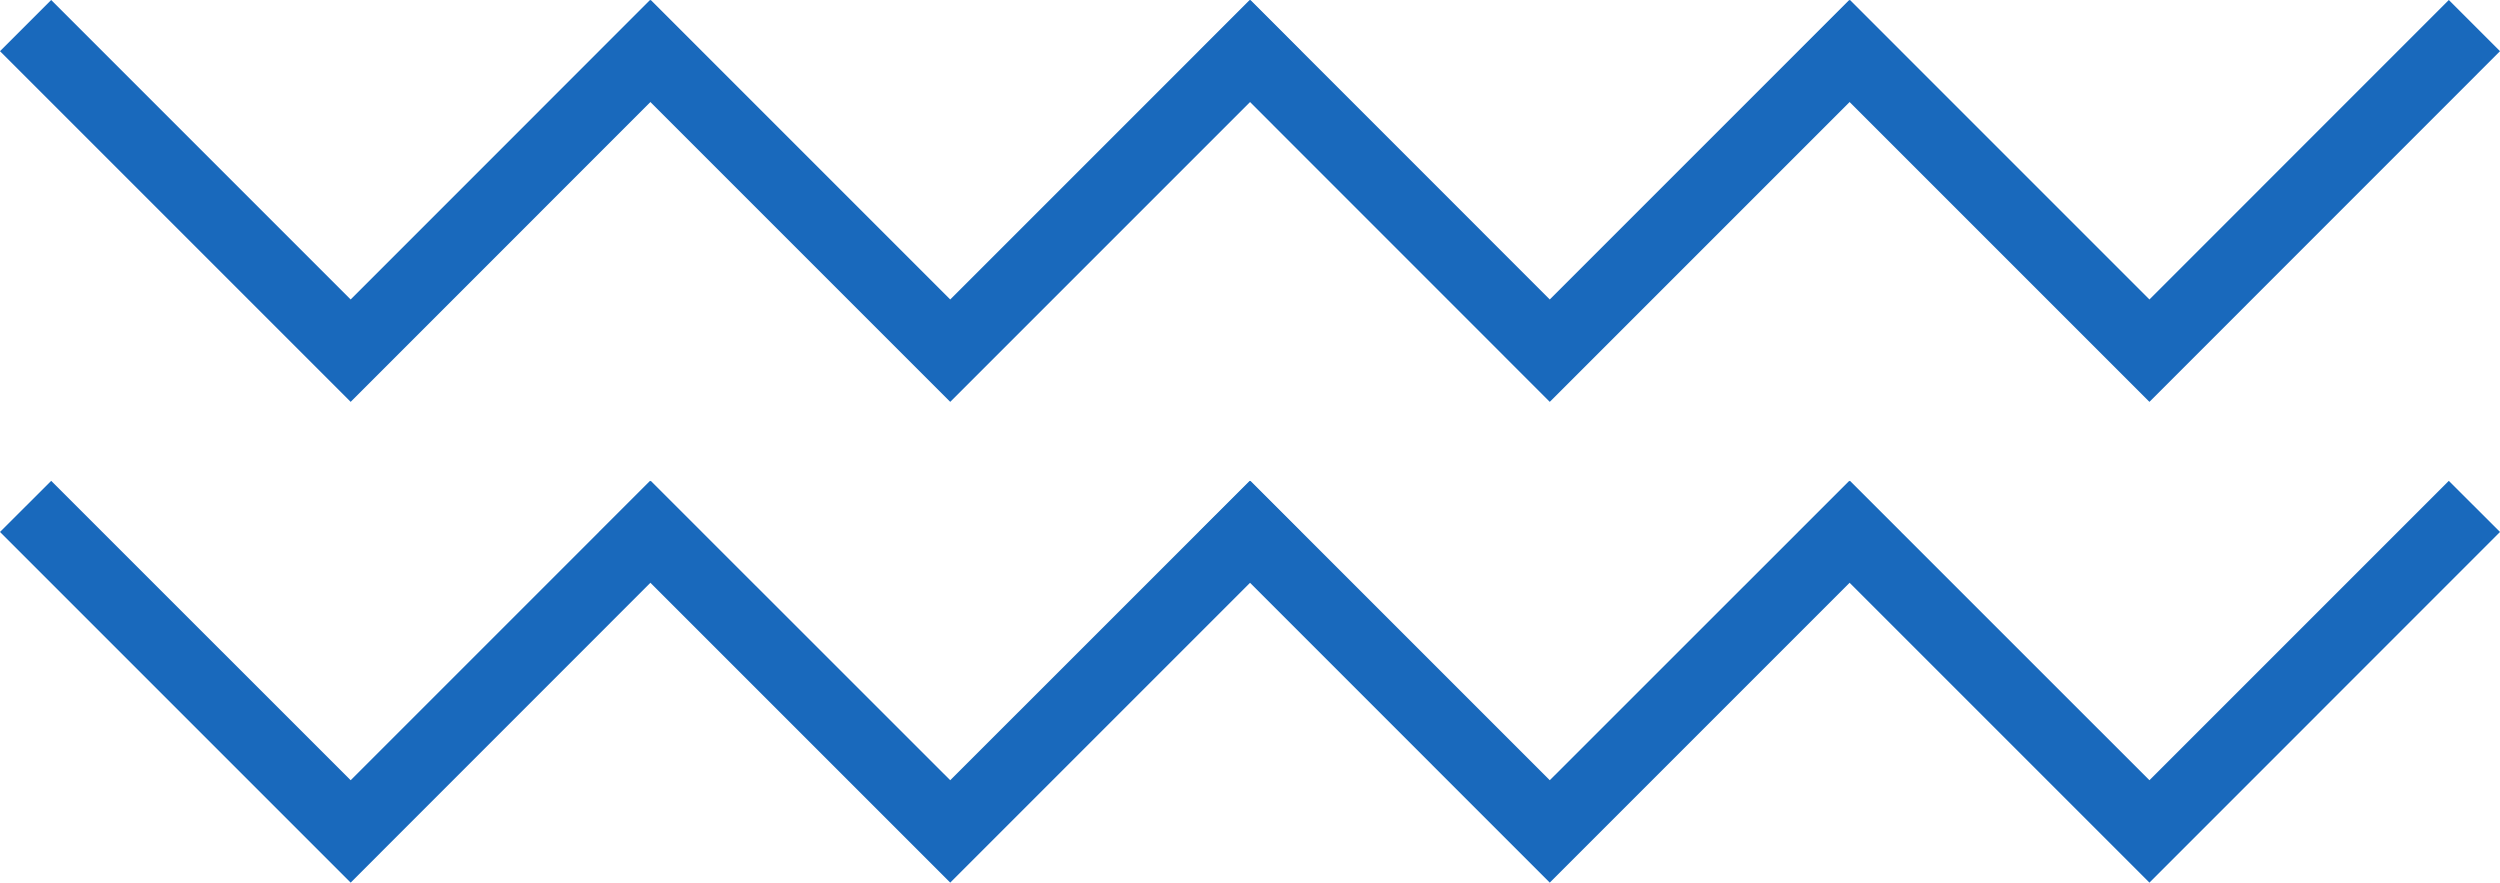
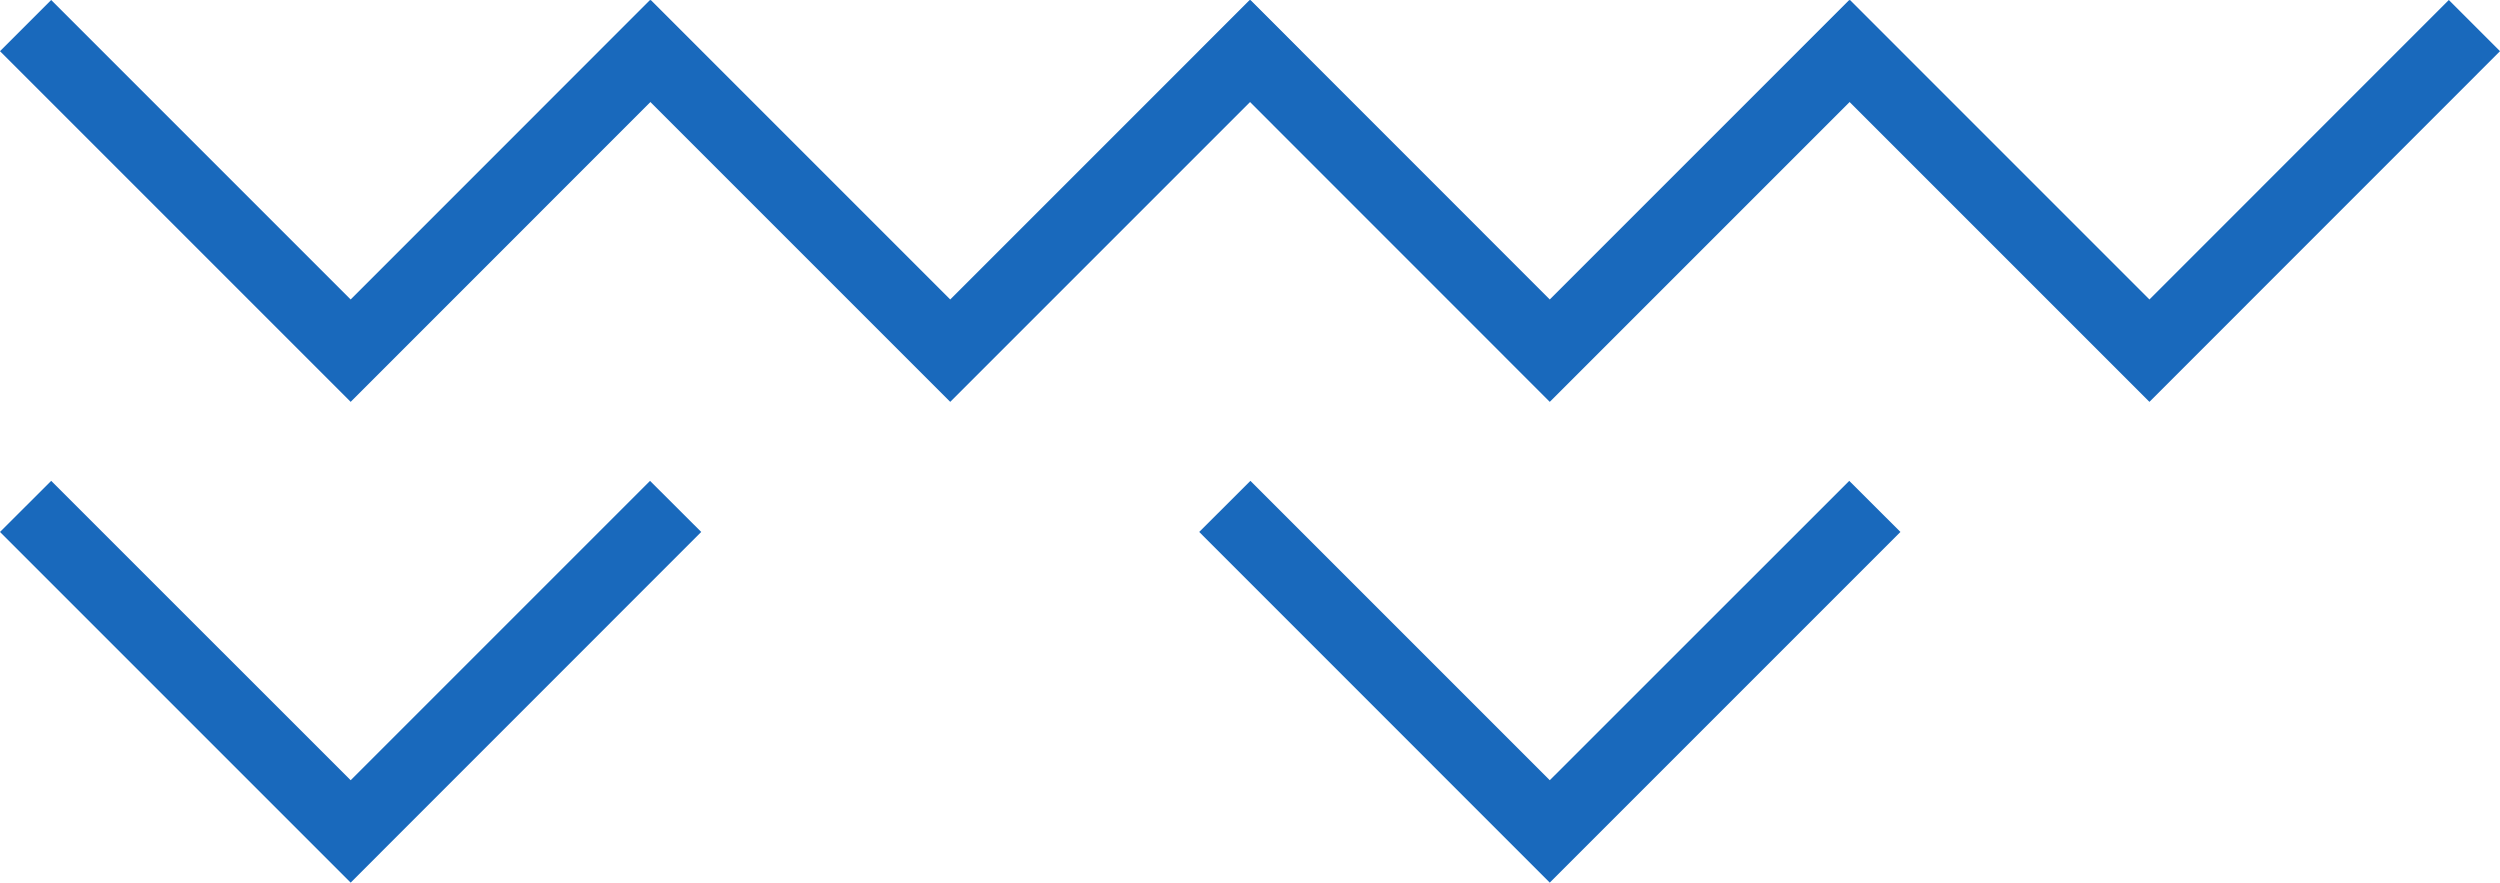
<svg xmlns="http://www.w3.org/2000/svg" viewBox="0 0 243.68 86.03" width="100%" style="vertical-align: middle; max-width: 100%; width: 100%;">
  <g>
    <g>
      <polygon points="34.18 39.17 0 4.99 4.99 0 34.18 29.19 63.36 0 68.35 4.99 34.18 39.17" fill="rgb(25,105,188)">
     </polygon>
      <polygon points="92.62 39.17 58.44 4.99 63.43 0 92.62 29.19 121.81 0 126.8 4.99 92.62 39.17" fill="rgb(25,105,188)">
     </polygon>
      <polygon points="151.06 39.17 116.89 4.99 121.88 0 151.06 29.19 180.25 0 185.24 4.99 151.06 39.17" fill="rgb(25,105,188)">
     </polygon>
      <polygon points="209.51 39.17 175.33 4.99 180.32 0 209.51 29.19 238.69 0 243.68 4.99 209.51 39.17" fill="rgb(25,105,188)">
     </polygon>
      <polygon points="34.18 86.03 0 51.85 4.99 46.87 34.18 76.05 63.36 46.87 68.35 51.85 34.18 86.03" fill="rgb(25,105,188)">
     </polygon>
-       <polygon points="92.62 86.03 58.44 51.85 63.43 46.87 92.62 76.05 121.81 46.87 126.8 51.85 92.62 86.03" fill="rgb(25,105,188)">
-      </polygon>
      <polygon points="151.06 86.03 116.89 51.85 121.88 46.87 151.06 76.05 180.25 46.87 185.24 51.85 151.06 86.03" fill="rgb(25,105,188)">
-      </polygon>
-       <polygon points="209.51 86.03 175.33 51.85 180.32 46.87 209.51 76.05 238.69 46.87 243.68 51.85 209.51 86.03" fill="rgb(25,105,188)">
     </polygon>
    </g>
  </g>
</svg>